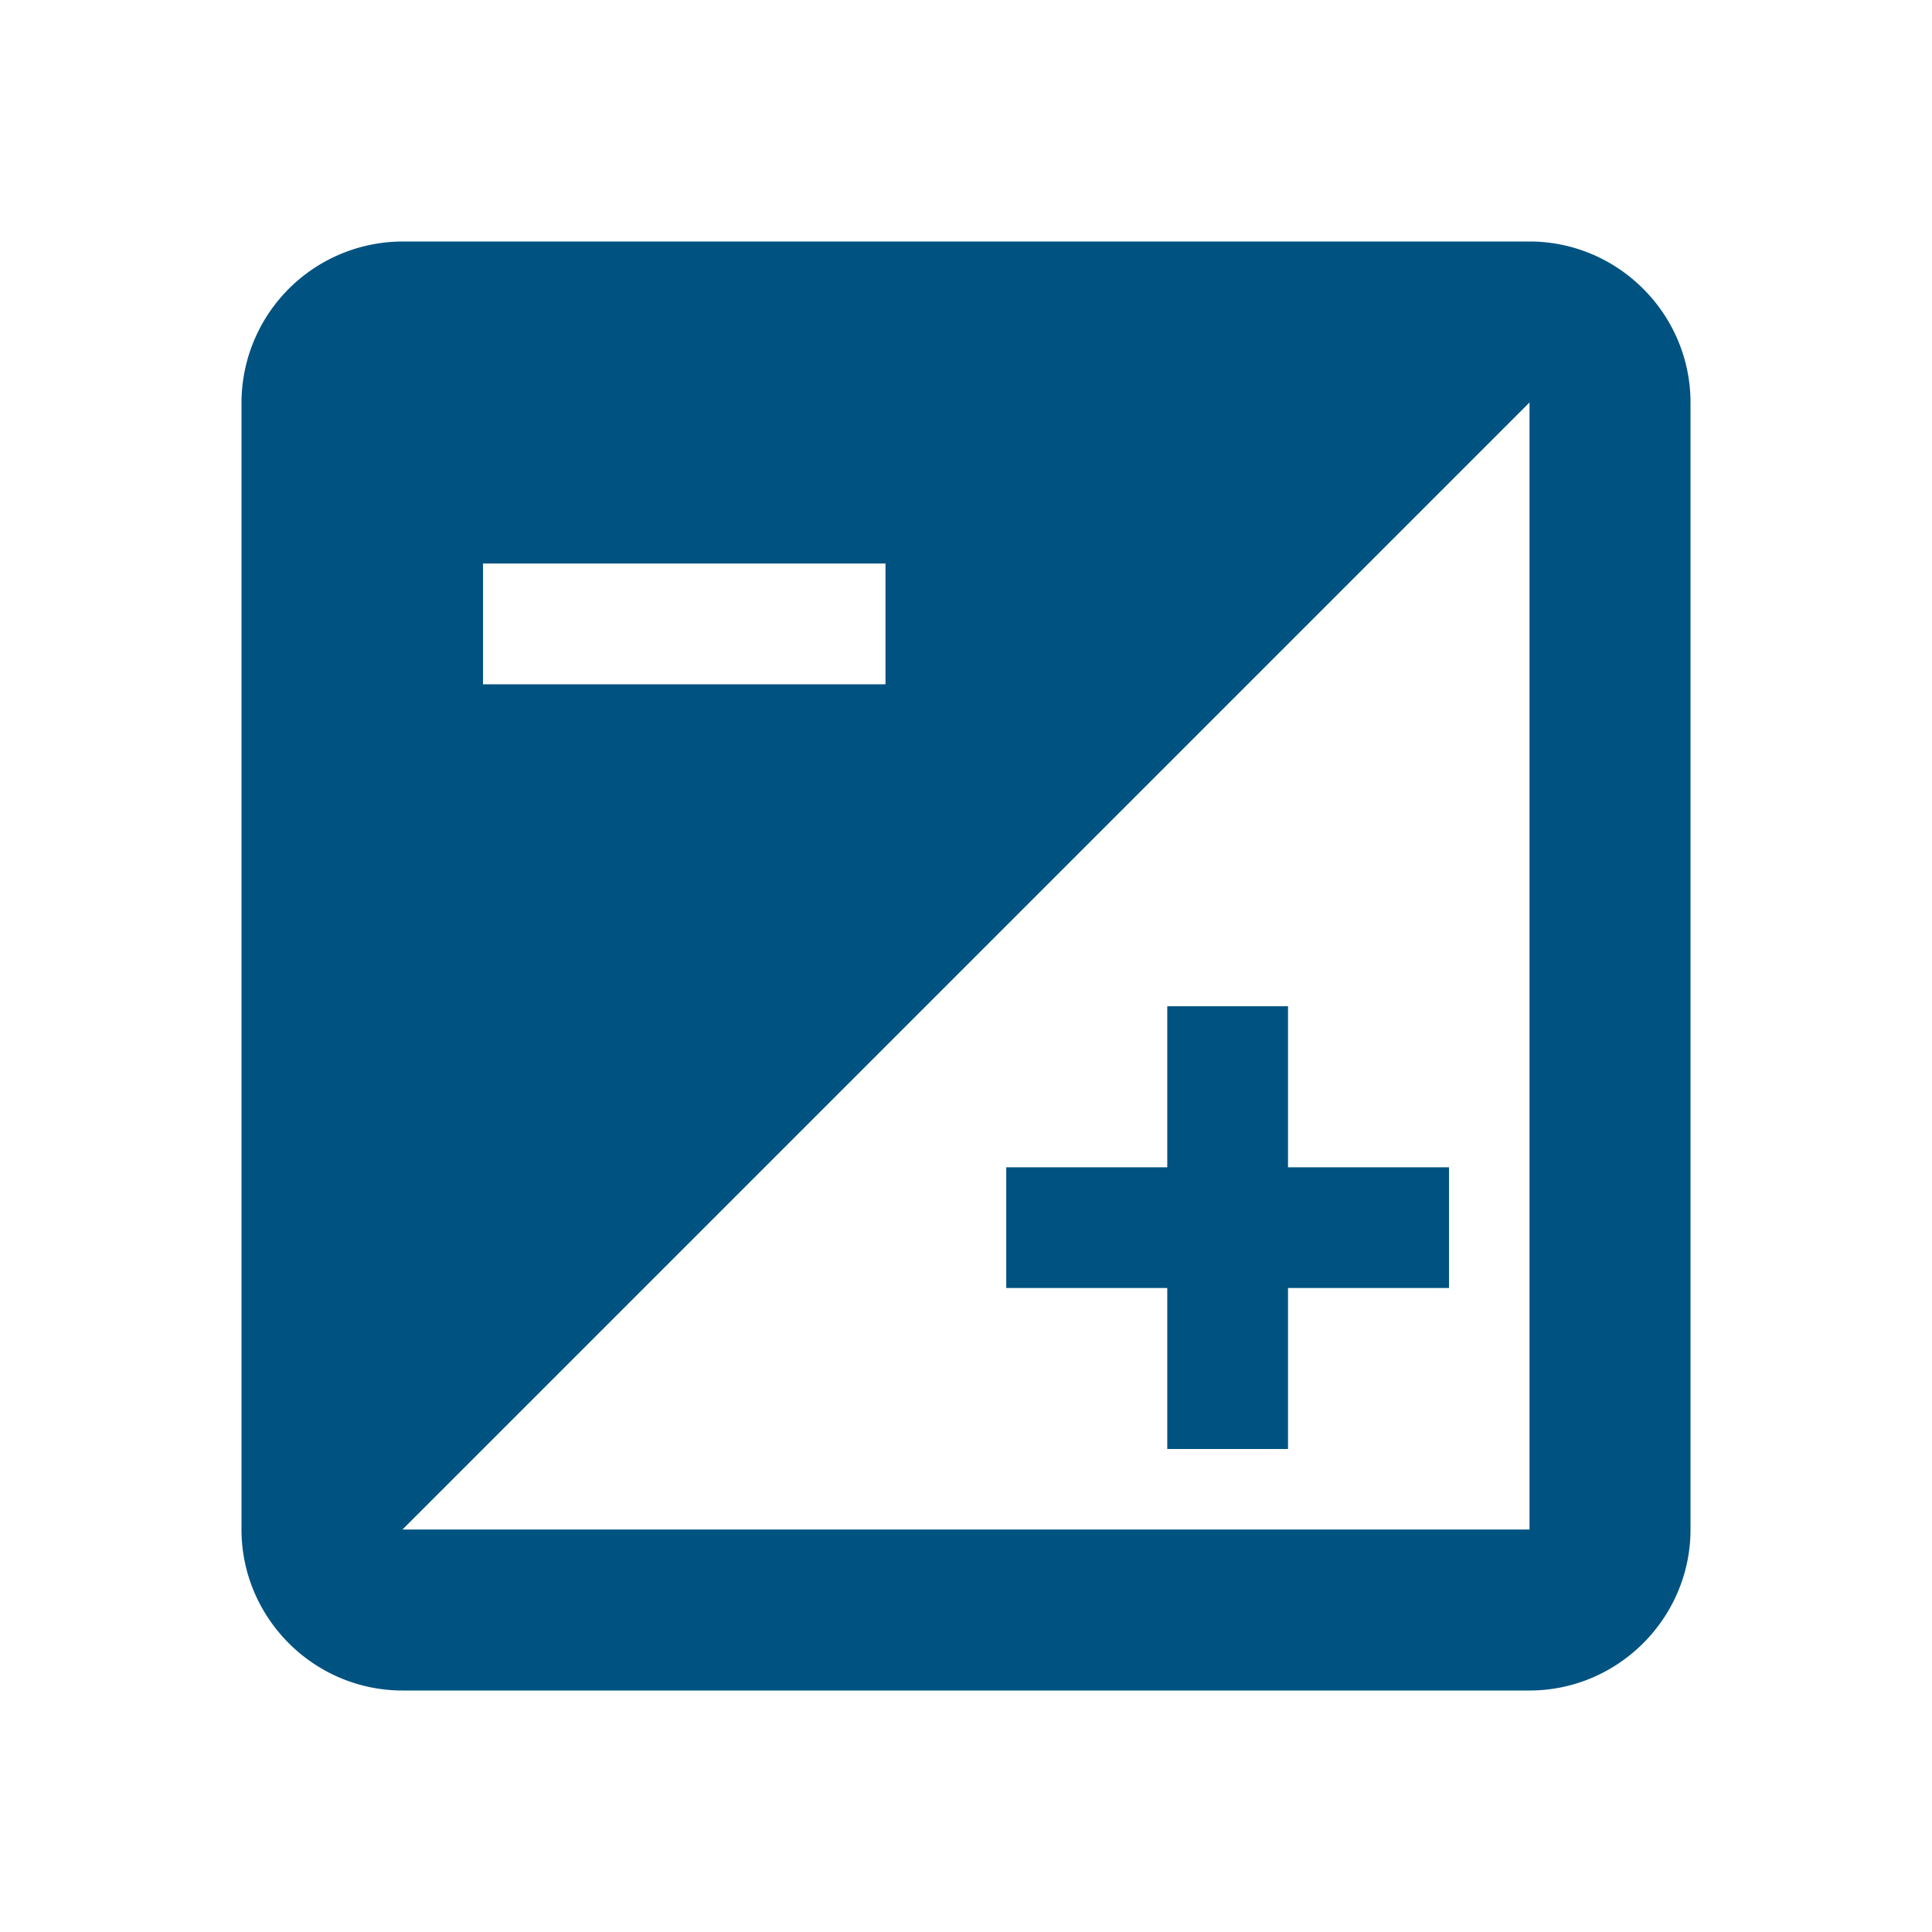
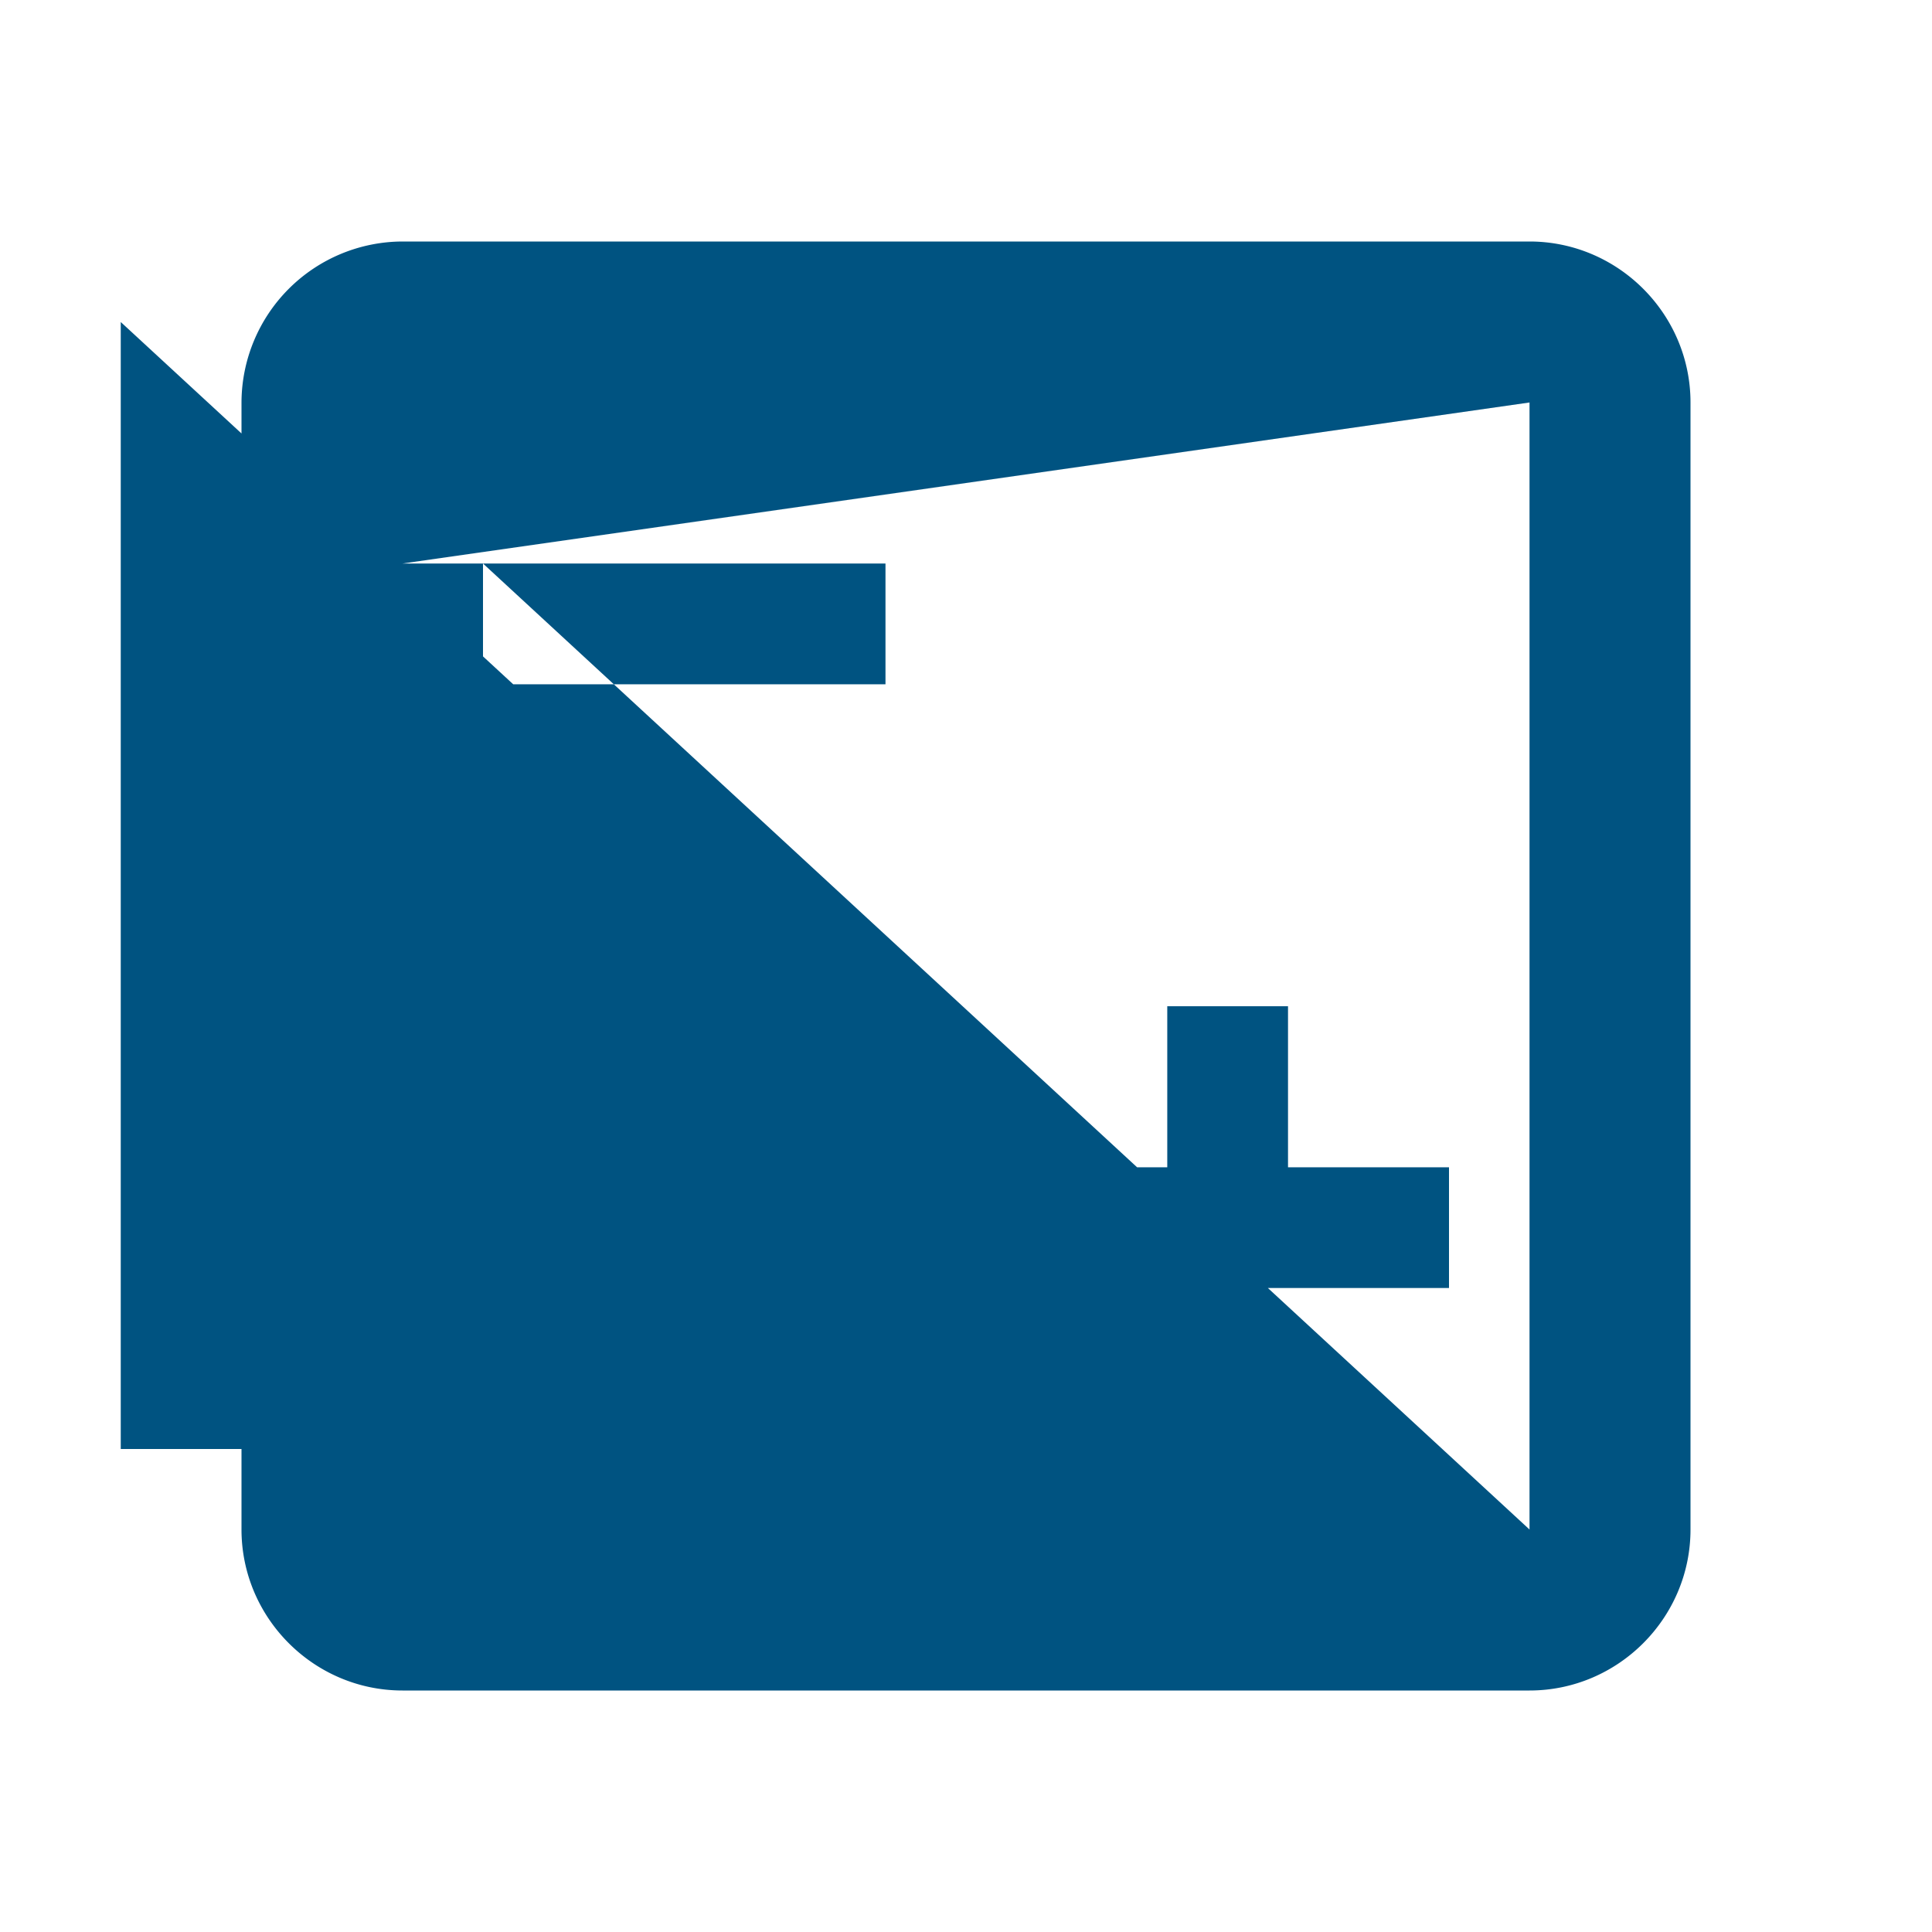
<svg xmlns="http://www.w3.org/2000/svg" width="40" height="40" fill="none">
-   <path d="M31.667 5H8.333A3.343 3.343 0 0 0 5 8.333v23.334C5 33.5 6.5 35 8.333 35h23.334C33.5 35 35 33.5 35 31.667V8.333C35 6.5 33.5 5 31.667 5ZM10 11.667h8.333v2.5H10v-2.5Zm21.667 20H8.333L31.667 8.333v23.334Zm-7.5-5V30h2.5v-3.333H30v-2.5h-3.333v-3.334h-2.5v3.334h-3.334v2.5h3.334Z" fill="#005381" />
+   <path d="M31.667 5H8.333A3.343 3.343 0 0 0 5 8.333v23.334C5 33.5 6.5 35 8.333 35h23.334C33.5 35 35 33.5 35 31.667V8.333C35 6.5 33.5 5 31.667 5ZM10 11.667h8.333v2.5H10v-2.5ZH8.333L31.667 8.333v23.334Zm-7.5-5V30h2.5v-3.333H30v-2.5h-3.333v-3.334h-2.5v3.334h-3.334v2.5h3.334Z" fill="#005381" />
</svg>